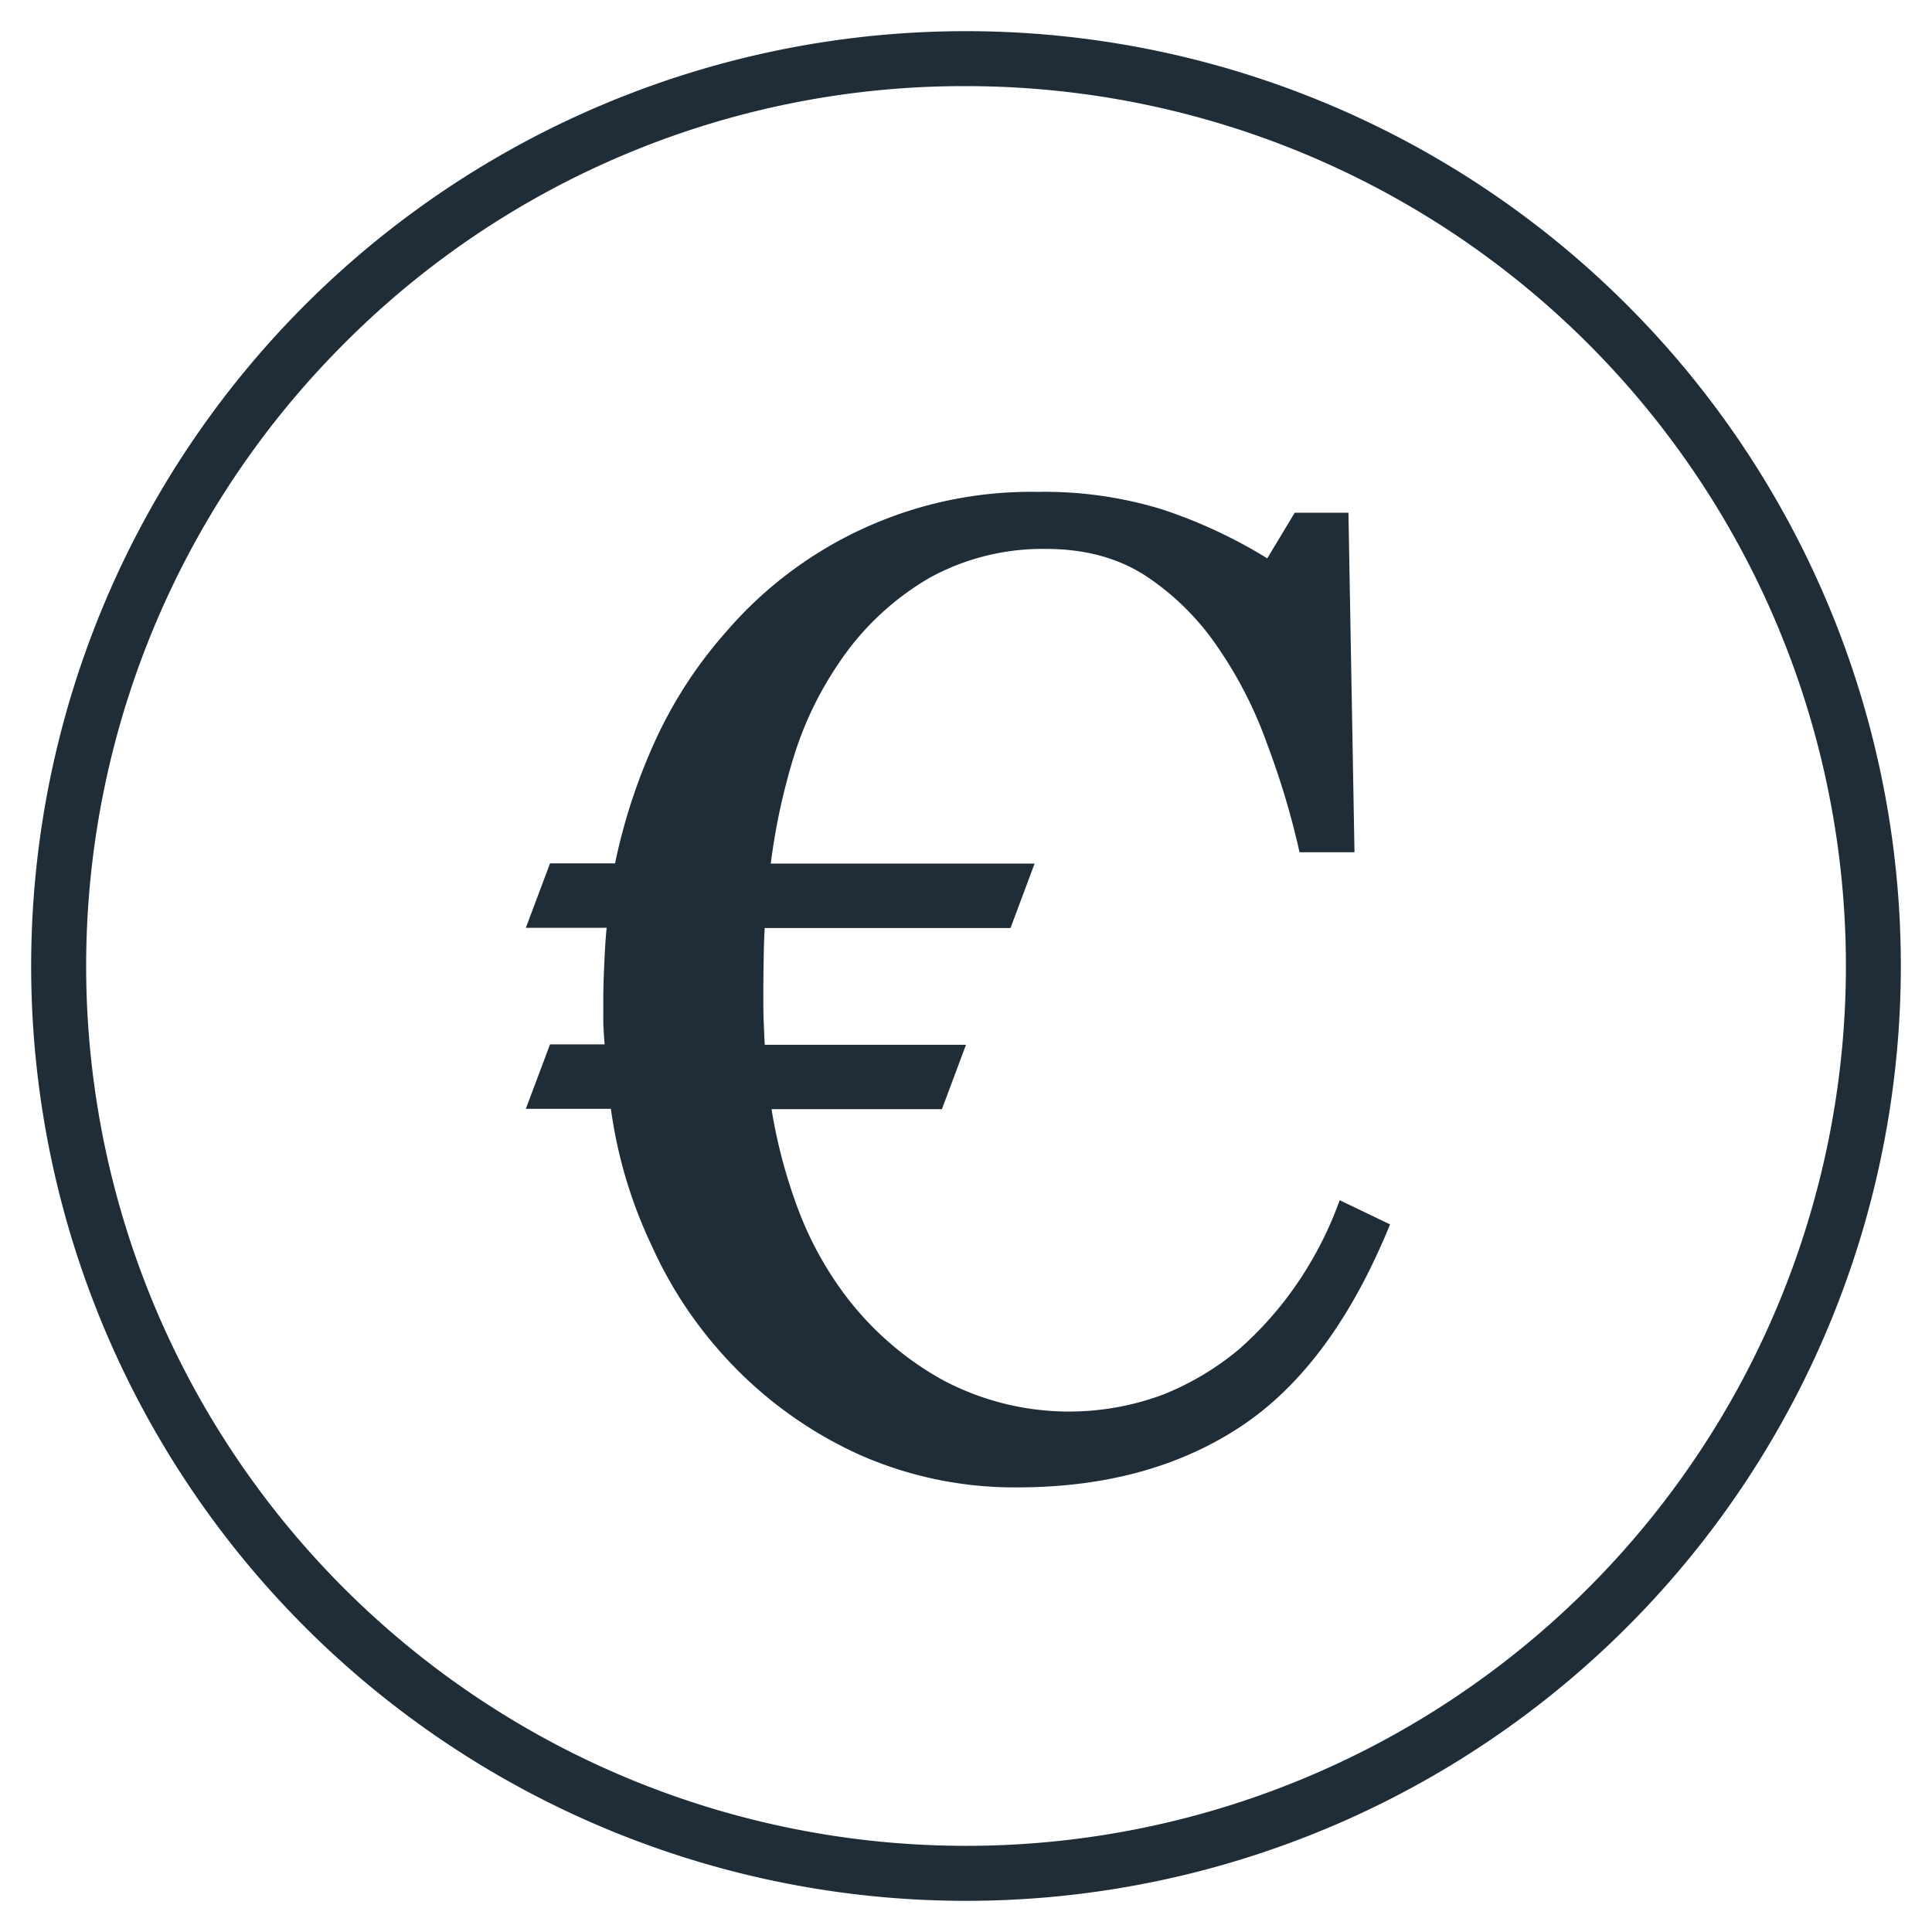
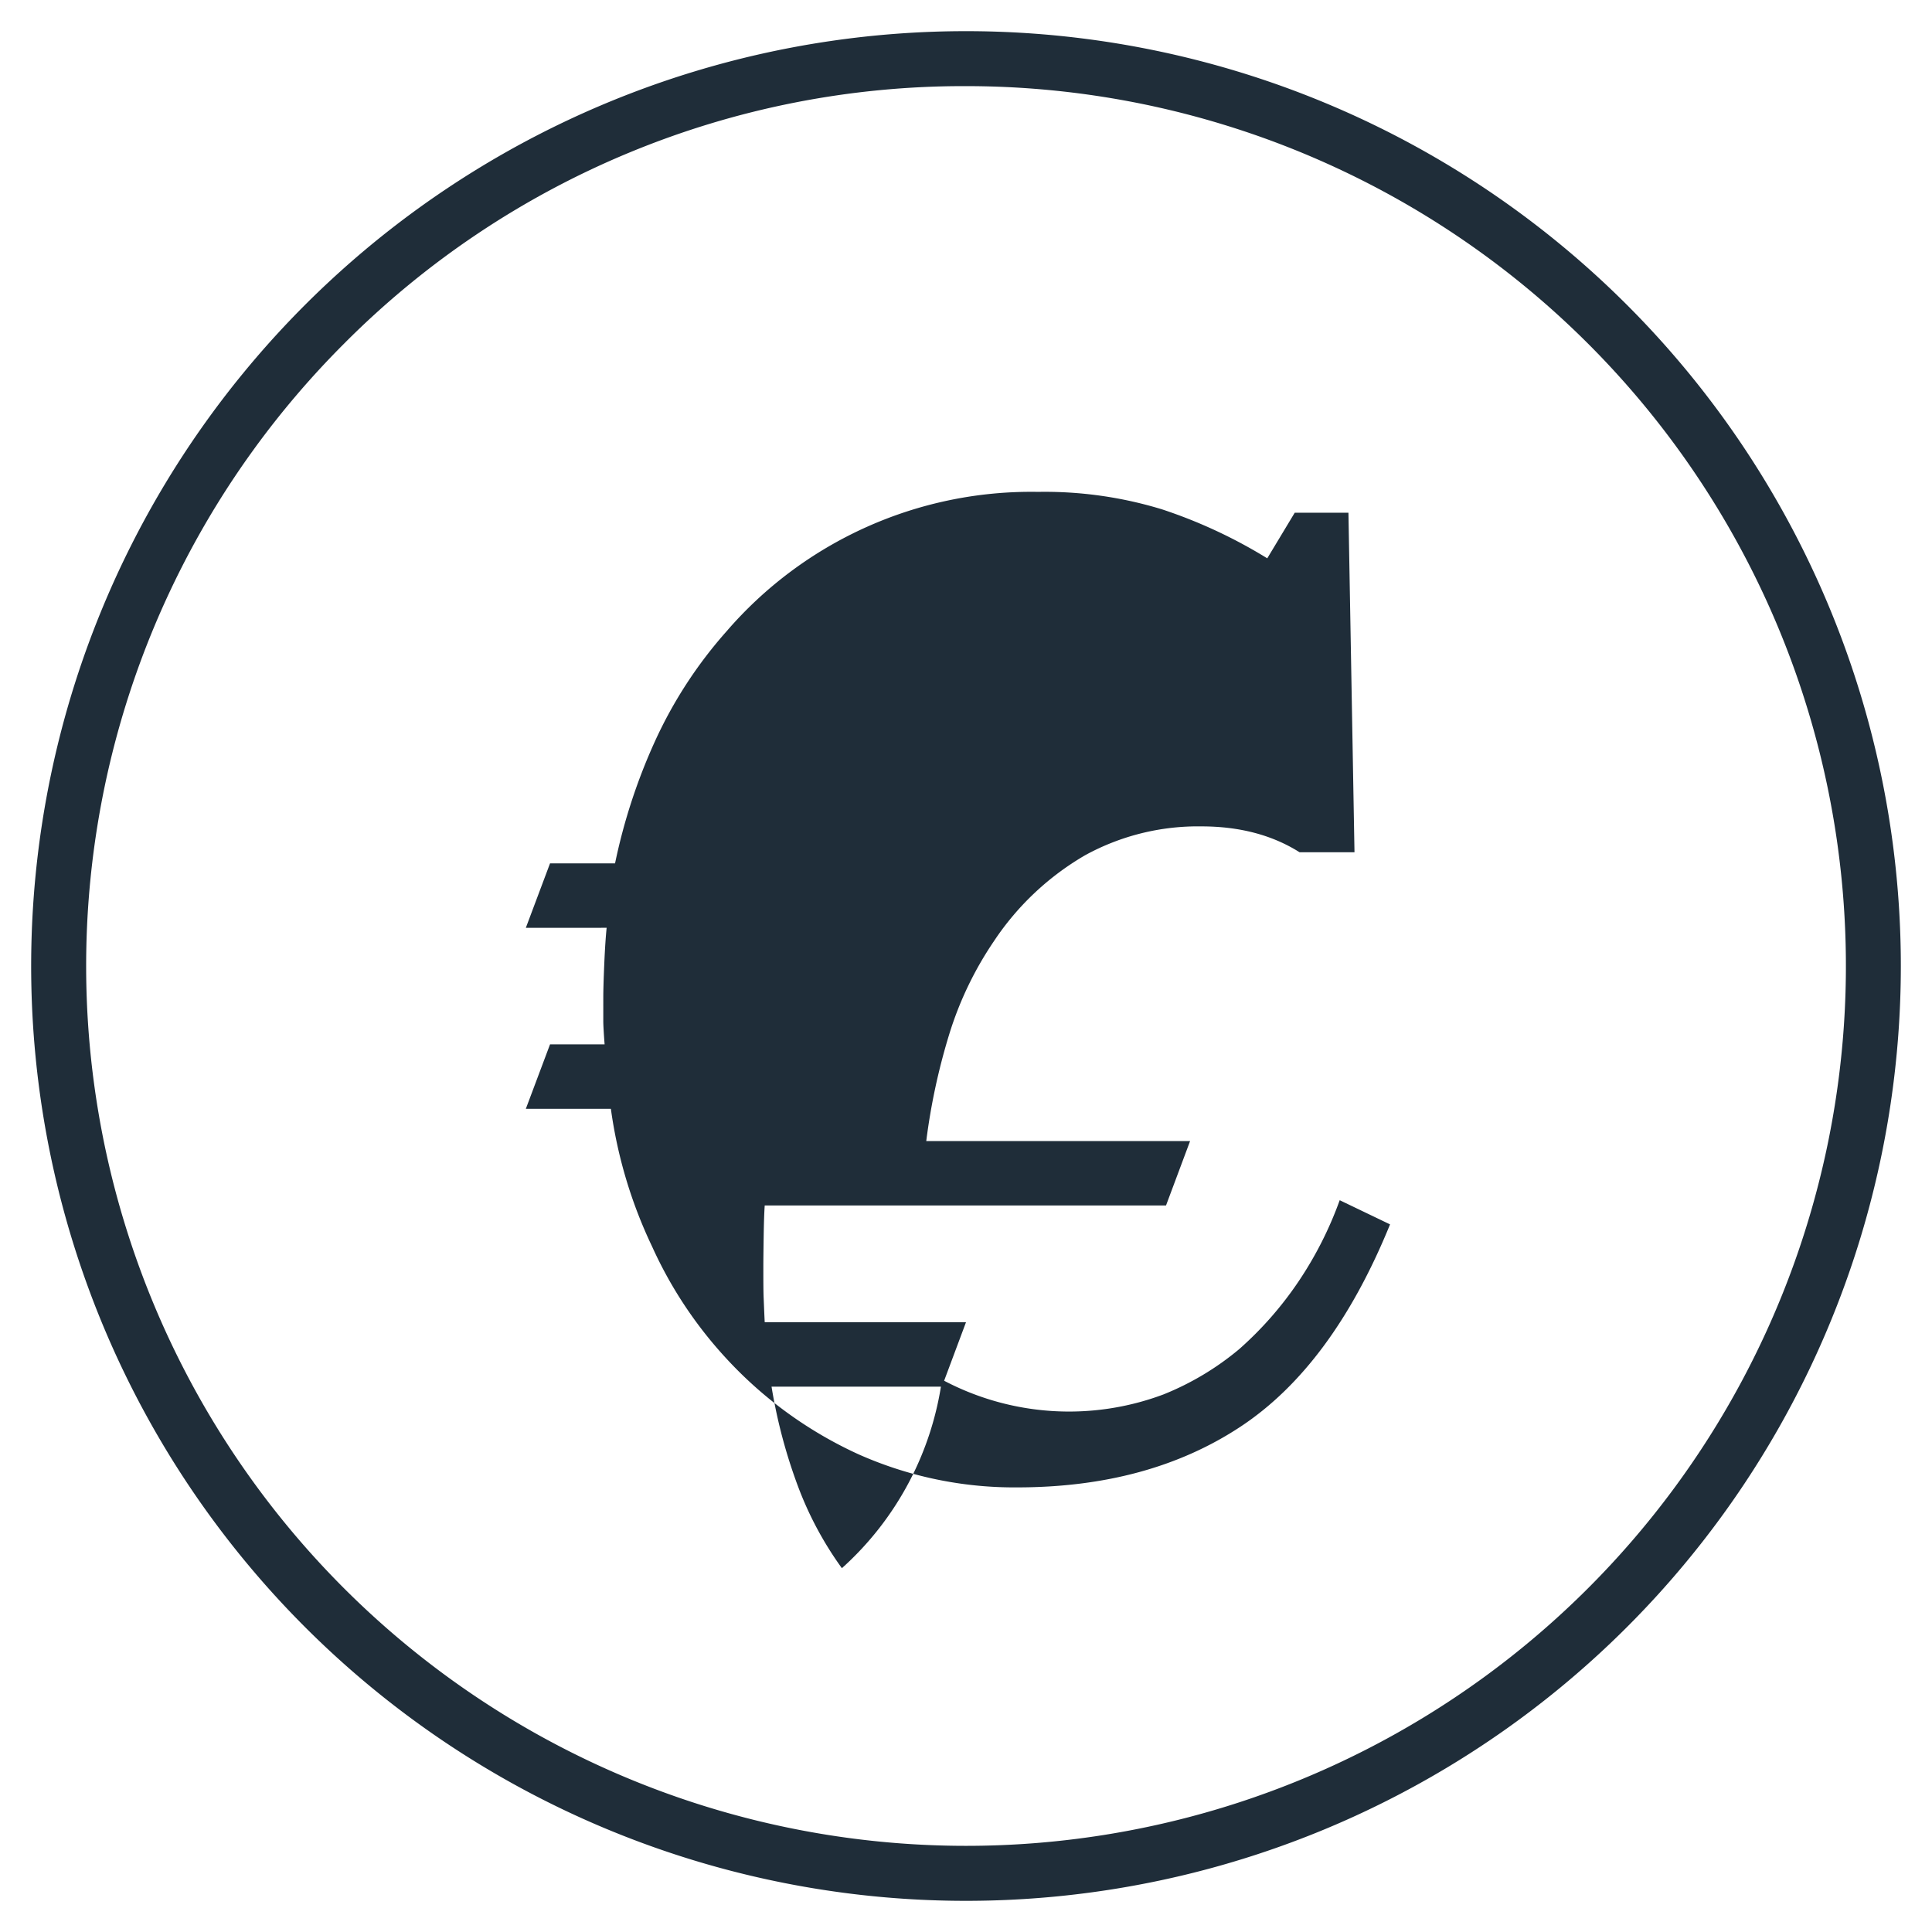
<svg xmlns="http://www.w3.org/2000/svg" id="HAS-Icons" viewBox="0 0 351.5 351.5">
  <defs>
    <style>.cls-1{fill:#1f2d39;}</style>
  </defs>
  <title>HAS-Icons</title>
-   <path id="_04-Zahlung" data-name="04-Zahlung" class="cls-1" d="M175.75,15.67A160.07,160.07,0,0,1,288.94,288.94,160.07,160.07,0,1,1,62.56,62.56,159,159,0,0,1,175.75,15.67m0-10A170.08,170.08,0,1,0,345.83,175.75,170.08,170.08,0,0,0,175.75,5.67ZM252.9,222.76q-10.49,25.76-27.2,36.8t-40.62,11.05a69.71,69.71,0,0,1-28.84-6A75.06,75.06,0,0,1,132,247a76.15,76.15,0,0,1-13.36-20.21,85,85,0,0,1-7.5-25.06H95.67l4.4-11.72H110c-.16-2.11-.24-3.52-.24-4.21V181.5c0-1.31.06-3.36.18-6.17s.27-5,.43-6.53H95.67l4.4-11.72H111.9A105.08,105.08,0,0,1,119.1,135a80.19,80.19,0,0,1,13.05-20.1,73.17,73.17,0,0,1,56.71-25.41,72.88,72.88,0,0,1,22.56,3.18,90.74,90.74,0,0,1,19.14,8.91l5-8.3h9.77l1.1,61.77h-10a144.7,144.7,0,0,0-5.86-19.6,75.61,75.61,0,0,0-9.14-17.88,47.29,47.29,0,0,0-13.29-13q-7.44-4.69-17.8-4.7a42.71,42.71,0,0,0-21.21,5.25,50.13,50.13,0,0,0-16.58,15.62,63.24,63.24,0,0,0-8.11,16.85,115.06,115.06,0,0,0-4.21,19.53h48l-4.38,11.72H139.13c-.08,1.14-.15,3-.19,5.62s-.06,4.39-.06,5.37c0,2.6,0,4.57.06,5.92s.11,2.79.19,4.33h36.62l-4.38,11.72h-31a95.4,95.4,0,0,0,4.87,18.29,63,63,0,0,0,7.93,14.74A56.43,56.43,0,0,0,171.38,251a48.91,48.91,0,0,0,40.29,2.7,51,51,0,0,0,13.78-8.24,64.28,64.28,0,0,0,10.73-12.21,67.24,67.24,0,0,0,7.56-14.89Z" />
+   <path id="_04-Zahlung" data-name="04-Zahlung" class="cls-1" d="M175.75,15.67A160.07,160.07,0,0,1,288.94,288.94,160.07,160.07,0,1,1,62.56,62.56,159,159,0,0,1,175.75,15.67m0-10A170.08,170.08,0,1,0,345.83,175.75,170.08,170.08,0,0,0,175.75,5.67ZM252.9,222.76q-10.49,25.76-27.2,36.8t-40.62,11.05a69.71,69.71,0,0,1-28.84-6A75.06,75.06,0,0,1,132,247a76.15,76.15,0,0,1-13.36-20.21,85,85,0,0,1-7.5-25.06H95.67l4.4-11.72H110c-.16-2.11-.24-3.52-.24-4.21V181.5c0-1.31.06-3.36.18-6.17s.27-5,.43-6.53H95.67l4.4-11.72H111.9A105.08,105.08,0,0,1,119.1,135a80.19,80.19,0,0,1,13.05-20.1,73.17,73.17,0,0,1,56.71-25.41,72.88,72.88,0,0,1,22.56,3.18,90.74,90.74,0,0,1,19.14,8.91l5-8.3h9.77l1.1,61.77h-10q-7.44-4.69-17.8-4.7a42.71,42.71,0,0,0-21.21,5.25,50.13,50.13,0,0,0-16.58,15.62,63.24,63.24,0,0,0-8.11,16.85,115.06,115.06,0,0,0-4.21,19.53h48l-4.38,11.72H139.13c-.08,1.14-.15,3-.19,5.62s-.06,4.39-.06,5.37c0,2.6,0,4.57.06,5.92s.11,2.79.19,4.33h36.62l-4.38,11.72h-31a95.4,95.4,0,0,0,4.87,18.29,63,63,0,0,0,7.93,14.74A56.43,56.43,0,0,0,171.38,251a48.91,48.91,0,0,0,40.29,2.7,51,51,0,0,0,13.78-8.24,64.28,64.28,0,0,0,10.73-12.21,67.24,67.24,0,0,0,7.56-14.89Z" />
</svg>